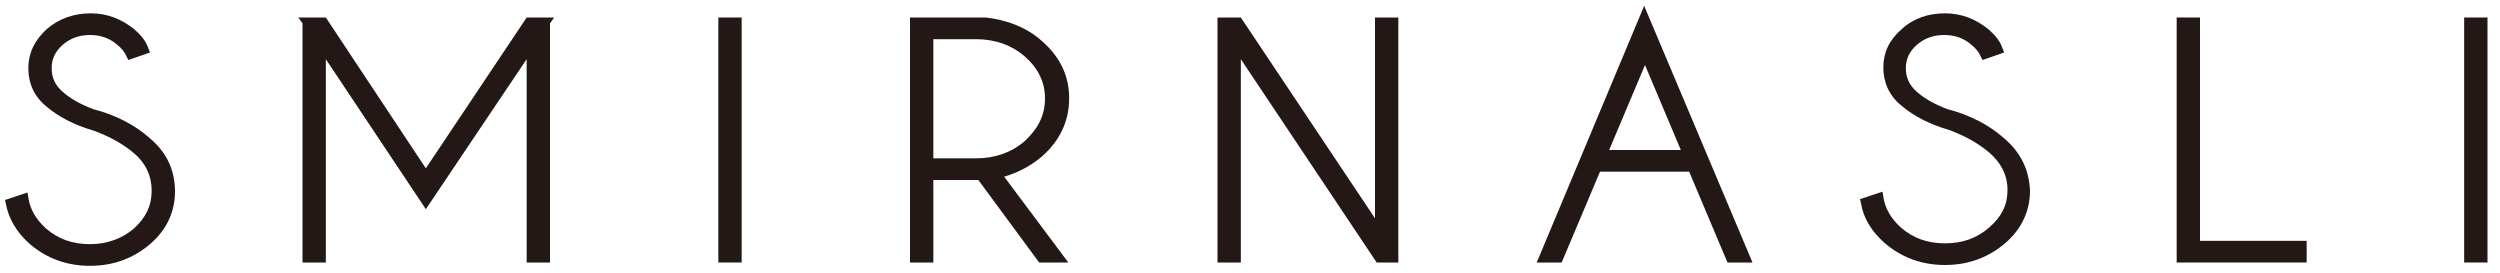
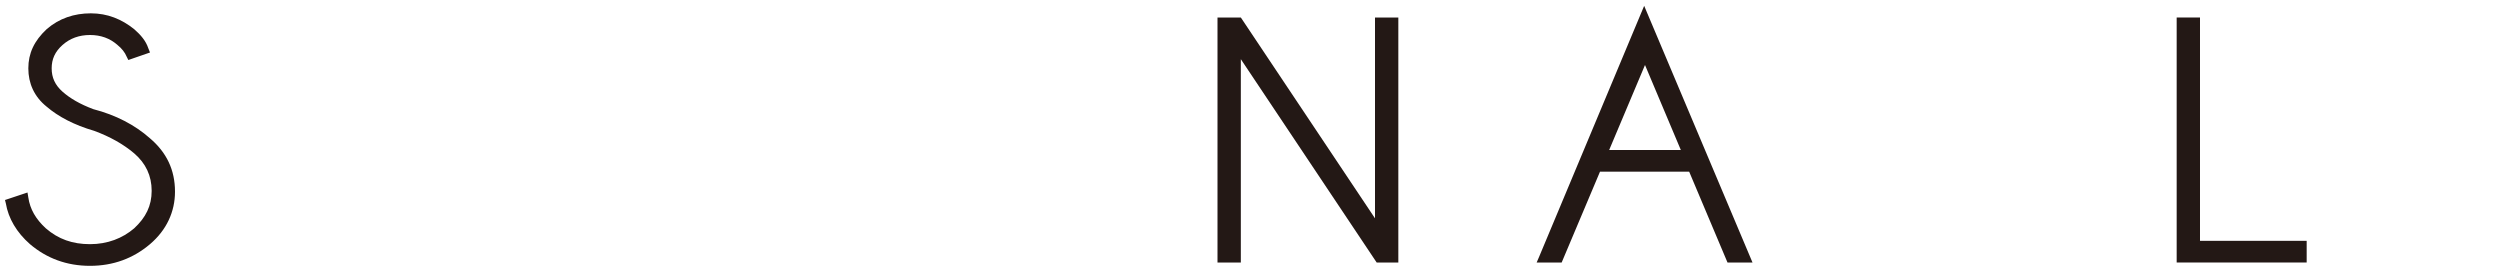
<svg xmlns="http://www.w3.org/2000/svg" version="1.1" id="_x3C_レイヤー_x3E_" x="0px" y="0px" viewBox="0 0 300 32.7" style="enable-background:new 0 0 300 32.7;" xml:space="preserve">
  <style type="text/css">
	.st0{fill:#231815;}
</style>
  <g>
    <path class="st0" d="M18,16.6c-1.8-1.6-4.1-2.8-6.8-3.5c-1.6-0.6-2.8-1.3-3.7-2.1c-0.9-0.8-1.3-1.7-1.3-2.8c0-1.1,0.4-2,1.3-2.8   c0.9-0.8,2-1.2,3.3-1.2c1.3,0,2.4,0.4,3.3,1.2c0.5,0.4,0.9,0.9,1.1,1.4l0.2,0.4l2.6-0.9l-0.2-0.5c-0.3-0.9-0.9-1.6-1.7-2.3   c-1.5-1.2-3.2-1.9-5.2-1.9c-2,0-3.8,0.6-5.3,1.9C4.1,4.9,3.4,6.4,3.4,8.2c0,1.8,0.7,3.4,2.2,4.6c1.4,1.2,3.3,2.2,5.7,2.9   c1.9,0.7,3.5,1.6,4.8,2.7c1.4,1.2,2.1,2.7,2.1,4.5c0,1.8-0.7,3.2-2.1,4.5c-1.4,1.2-3.2,1.9-5.3,1.9c-2.1,0-3.8-0.6-5.3-1.9   c-1.2-1.1-1.9-2.3-2.1-3.7l-0.1-0.6l-2.7,0.9l0.1,0.4c0.3,1.8,1.3,3.5,2.9,4.9c2,1.7,4.4,2.6,7.2,2.6c2.8,0,5.2-0.9,7.2-2.6   c2-1.7,3-3.9,3-6.3C21,20.4,20,18.3,18,16.6z" />
-     <polygon class="st0" points="51.1,20.2 39.1,2.1 35.8,2.1 36.3,2.8 36.3,31.5 39.1,31.5 39.1,7.1 51.1,25.1 63.2,7.1 63.2,31.5    66,31.5 66,2.8 66.5,2.1 63.2,2.1  " />
-     <rect x="86.2" y="2.1" class="st0" width="2.8" height="29.4" />
-     <path class="st0" d="M128.3,11.8c0-2.7-1.1-5-3.3-6.9c-1.8-1.6-4.1-2.5-6.7-2.8h-9.1v29.4h2.8v-9.9h5.1c0.1,0,0.2,0,0.3,0l7.3,9.9   h3.5l-7.7-10.3c1.7-0.5,3.2-1.3,4.5-2.4C127.2,16.9,128.3,14.5,128.3,11.8z M112,4.7h5.1c2.3,0,4.3,0.7,5.9,2.1   c1.6,1.4,2.4,3.1,2.4,5c0,2-0.8,3.6-2.4,5.1c-1.6,1.4-3.6,2.1-5.9,2.1H112V4.7z" />
    <polygon class="st0" points="165,26.2 148.9,2.1 146.1,2.1 146.1,31.5 148.9,31.5 148.9,7.1 165.2,31.5 167.8,31.5 167.8,2.1    165,2.1  " />
    <path class="st0" d="M184.7,30.8l-0.3,0.7h3l4.6-10.9h10.7l4.6,10.9h3l-13-30.8L184.7,30.8z M197.4,7.8l4.3,10.2h-8.6L197.4,7.8z" />
-     <path class="st0" d="M240.5,16.6c-1.8-1.6-4.1-2.8-6.8-3.5c-1.6-0.6-2.8-1.3-3.7-2.1c-0.9-0.8-1.3-1.7-1.3-2.8c0-1.1,0.4-2,1.3-2.8   c0.9-0.8,2-1.2,3.3-1.2c1.3,0,2.4,0.4,3.3,1.2c0.5,0.4,0.9,0.9,1.1,1.4l0.2,0.4l2.6-0.9l-0.2-0.5c-0.3-0.9-0.9-1.6-1.7-2.3   c-1.5-1.2-3.2-1.9-5.2-1.9c-2,0-3.8,0.6-5.2,1.9c-1.5,1.3-2.2,2.8-2.2,4.6c0,1.8,0.7,3.4,2.2,4.6c1.4,1.2,3.3,2.2,5.7,2.9   c1.9,0.7,3.5,1.6,4.8,2.7c1.4,1.2,2.2,2.7,2.2,4.5c0,1.8-0.7,3.2-2.2,4.5c-1.5,1.3-3.2,1.9-5.3,1.9c-2.1,0-3.8-0.6-5.3-1.9   c-1.2-1.1-1.9-2.3-2.1-3.7l-0.1-0.6l-2.7,0.9l0.1,0.4c0.3,1.9,1.3,3.5,2.9,4.9c2,1.7,4.4,2.6,7.2,2.6c2.8,0,5.2-0.9,7.2-2.6   c2-1.7,3-3.9,3-6.3C243.5,20.4,242.5,18.3,240.5,16.6z" />
    <polygon class="st0" points="264,2.1 261.2,2.1 261.2,31.5 276.8,31.5 276.8,28.9 264,28.9  " />
-     <rect x="295.7" y="2.1" class="st0" width="2.8" height="29.4" />
  </g>
</svg>